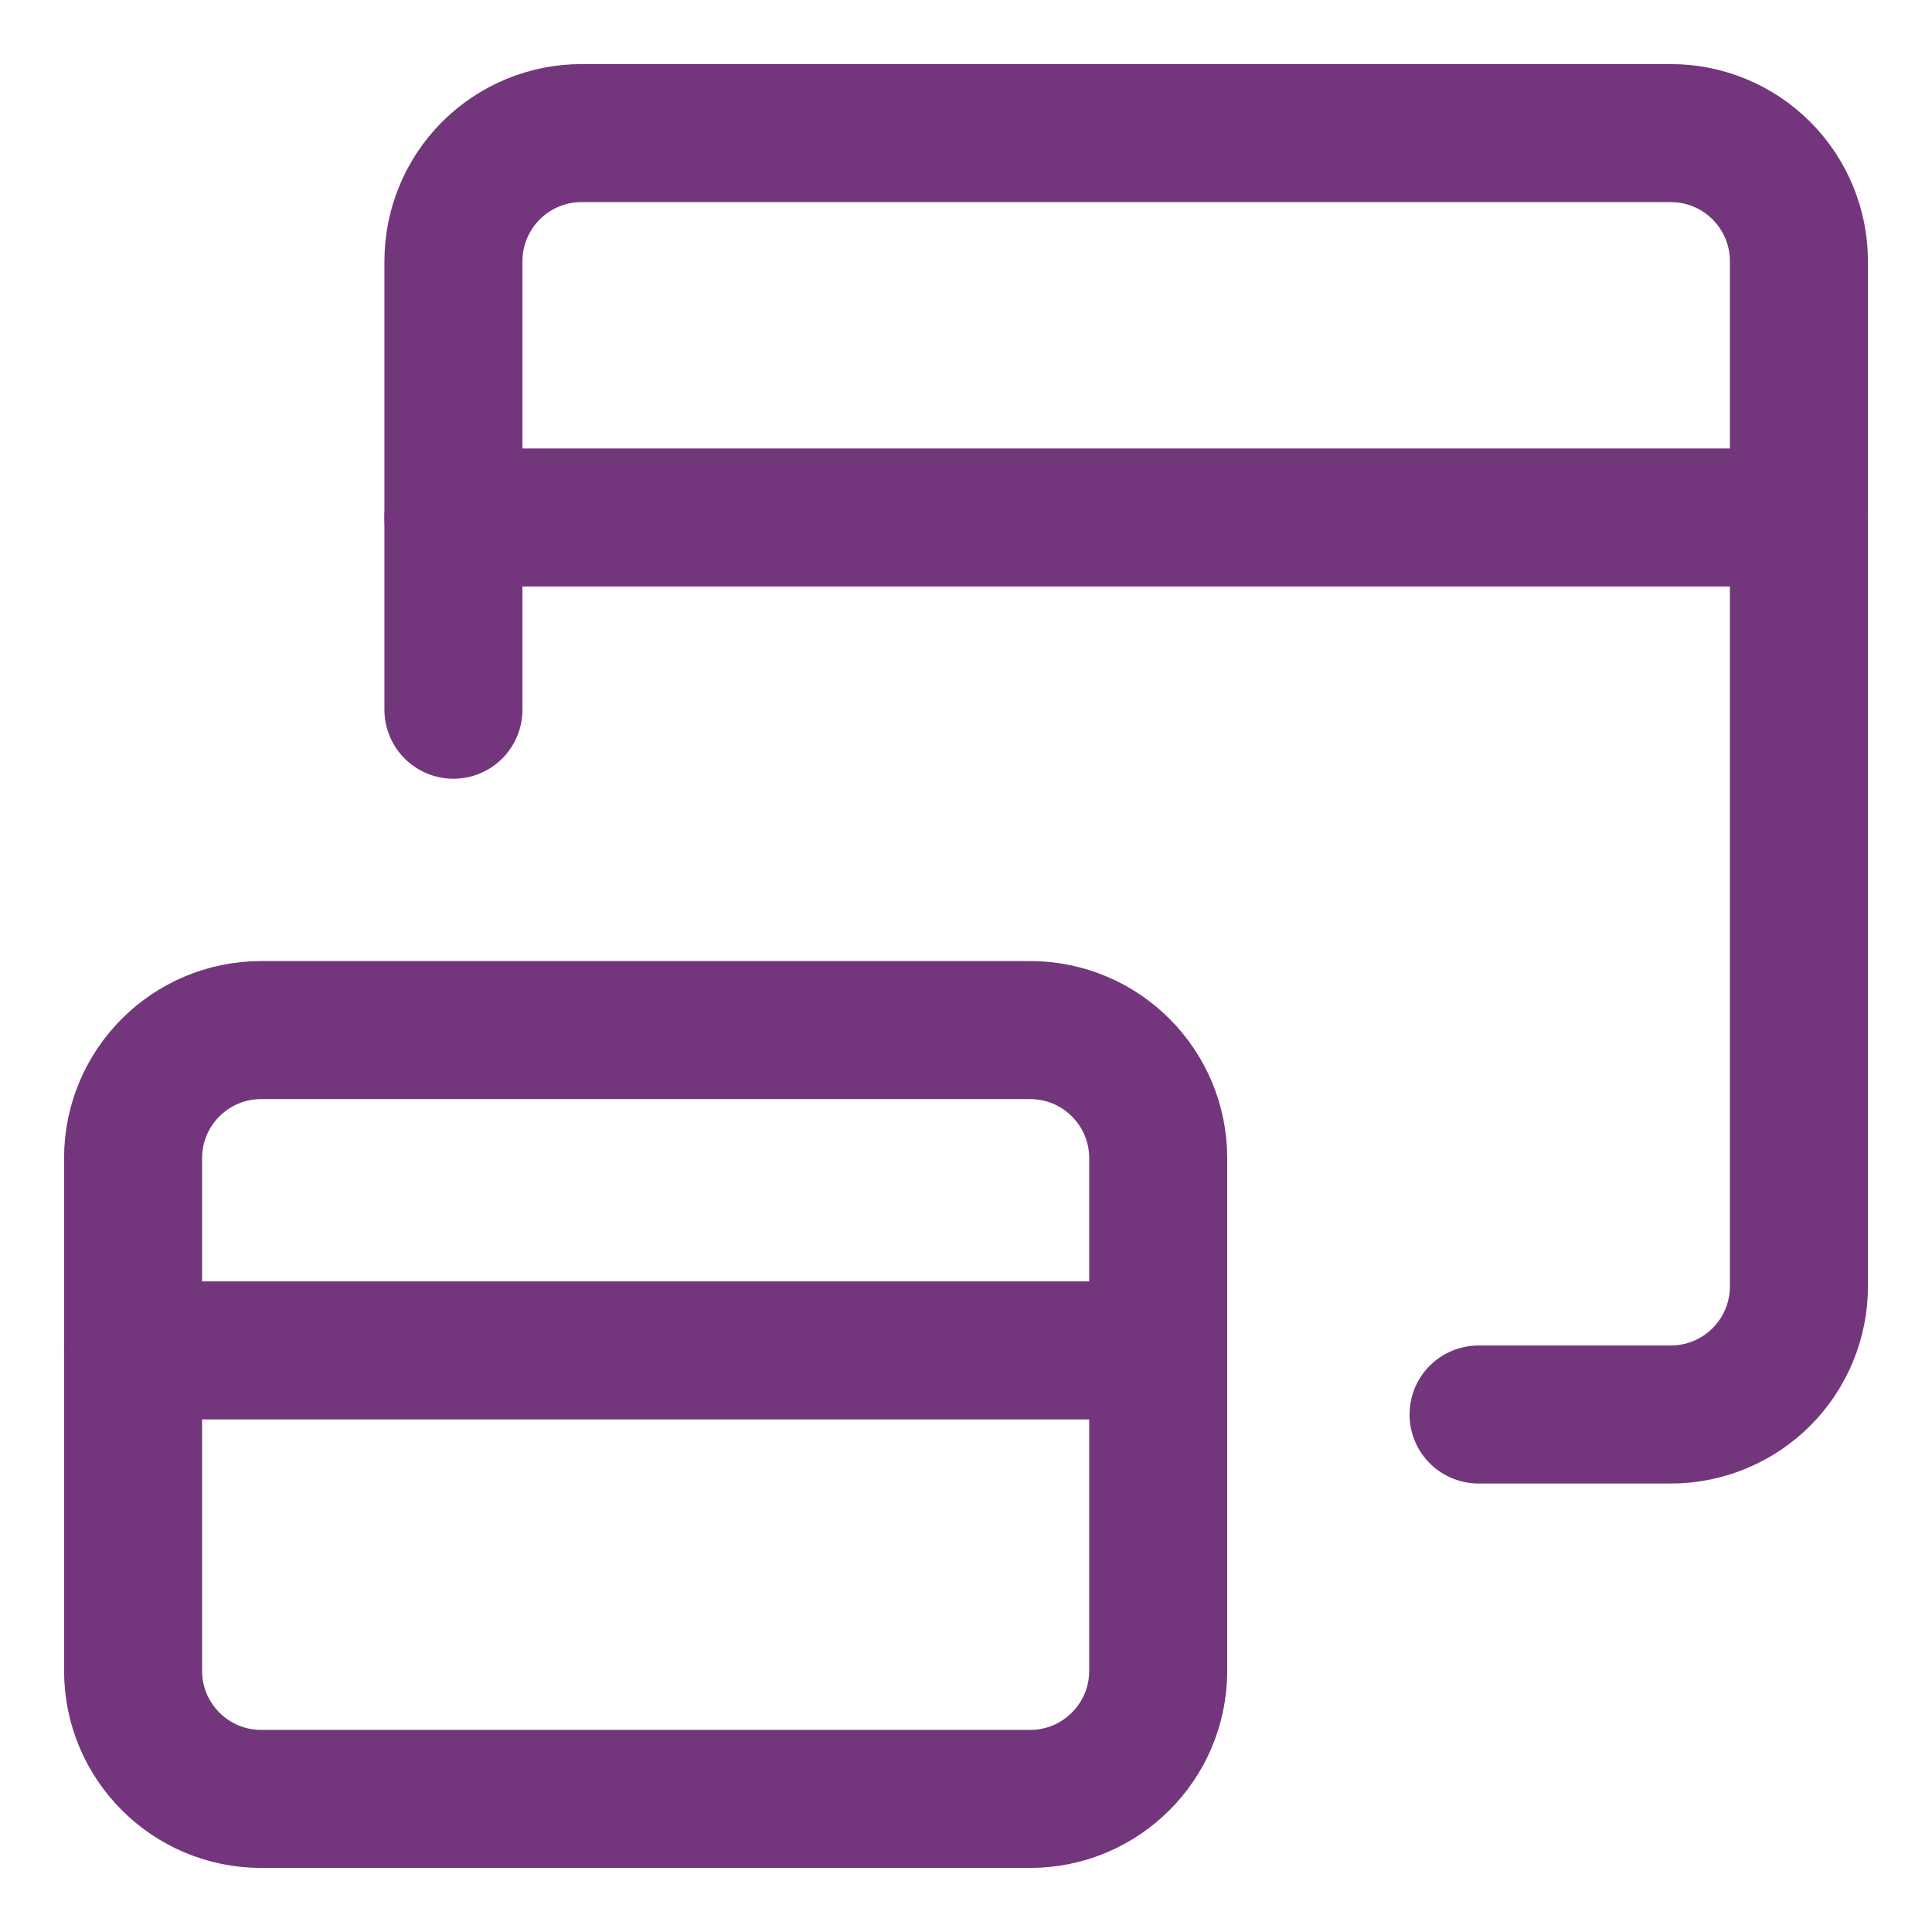
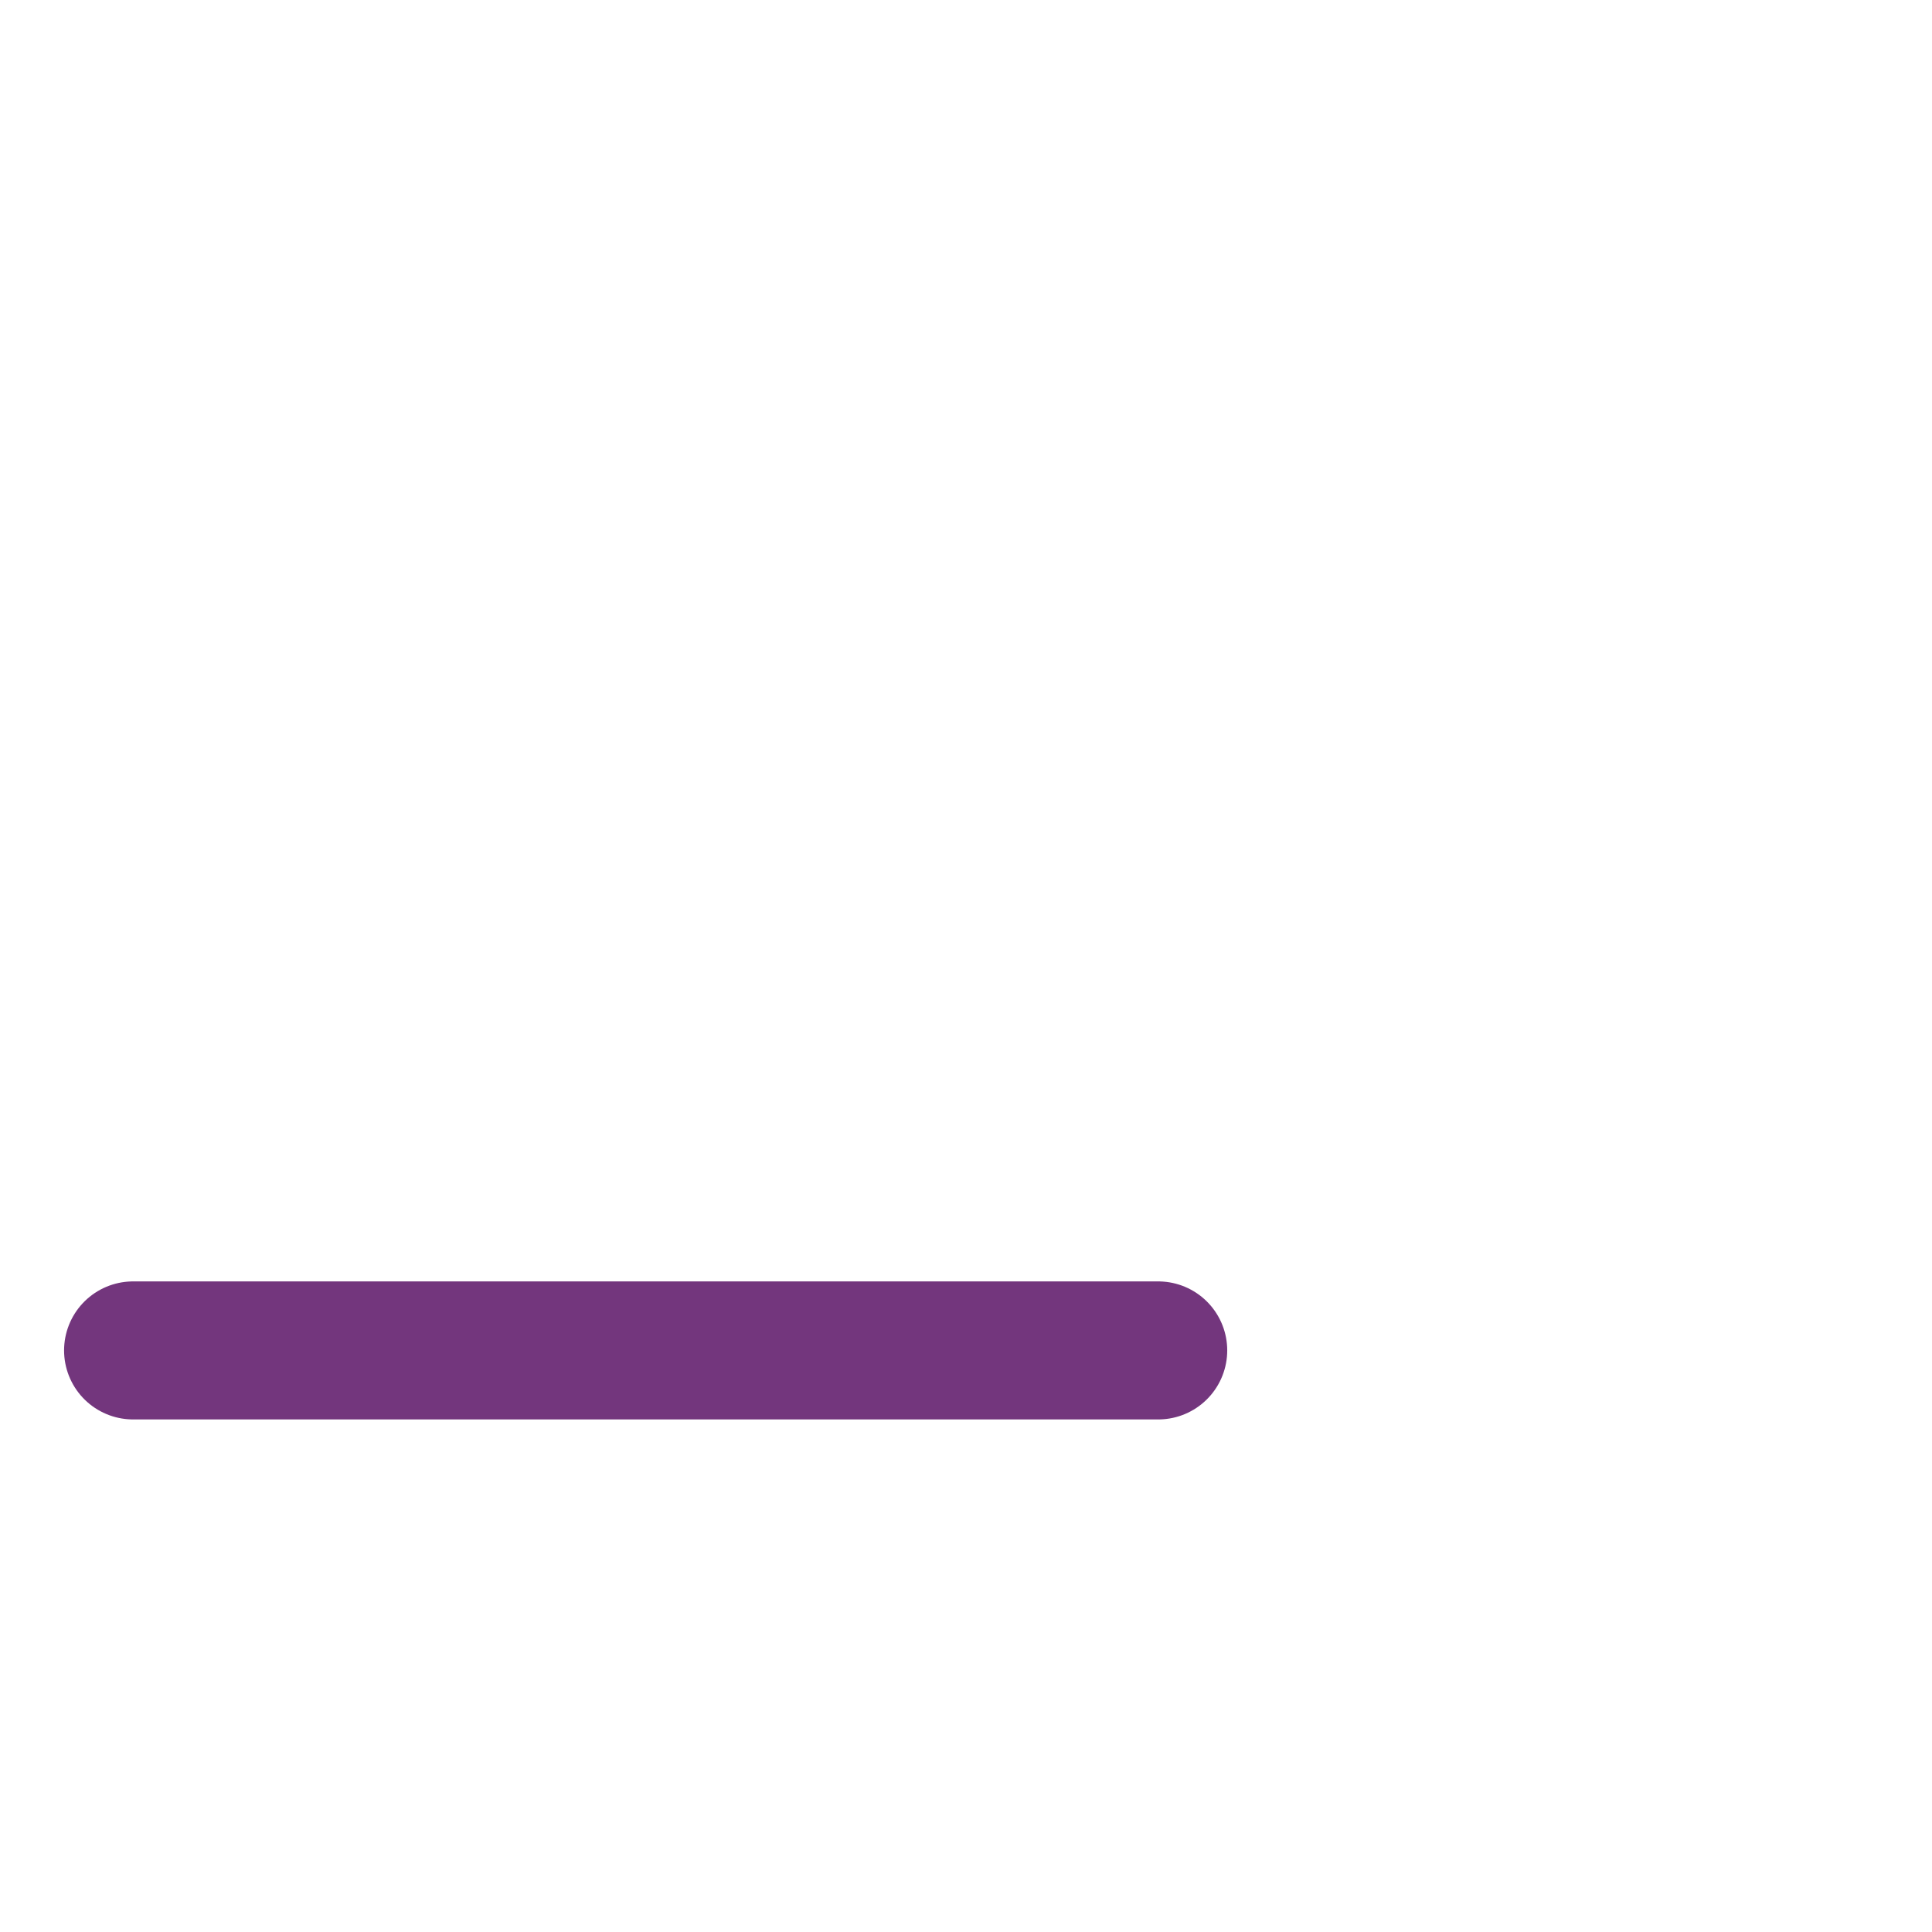
<svg xmlns="http://www.w3.org/2000/svg" fill="none" viewBox="-8.93 -8.93 250 250" height="250" width="250" id="Browser-Multiple-Window--Streamline-Core.svg">
  <desc>Browser Multiple Window Streamline Icon: https://streamlinehq.com</desc>
  <g id="browser-multiple-window--app-code-apps-two-window-cascade">
-     <path id="Vector" stroke="#73367d" stroke-linecap="round" stroke-linejoin="round" d="M49.744 82.907V24.872c0 -4.398 1.747 -8.615 4.857 -11.725C57.711 10.038 61.928 8.291 66.326 8.291h140.942c4.397 0 8.616 1.747 11.725 4.857 3.109 3.11 4.857 7.327 4.857 11.725v132.651c0 4.398 -1.748 8.616 -4.857 11.725s-7.327 4.857 -11.725 4.857H182.396" stroke-width="17.86" />
-     <path id="Vector_2" stroke="#73367d" stroke-linecap="round" stroke-linejoin="round" d="M49.744 58.035h174.105" stroke-width="17.86" />
-     <path id="Vector_3" stroke="#73367d" stroke-linecap="round" stroke-linejoin="round" d="M124.361 124.361h-99.489c-9.158 0 -16.581 7.424 -16.581 16.581v66.326c0 9.158 7.424 16.581 16.581 16.581h99.489c9.158 0 16.581 -7.424 16.581 -16.581v-66.326c0 -9.158 -7.424 -16.581 -16.581 -16.581Z" stroke-width="17.86" />
    <path id="Vector_4" stroke="#73367d" stroke-linecap="round" stroke-linejoin="round" d="M8.291 165.814h132.651" stroke-width="17.86" />
  </g>
</svg>